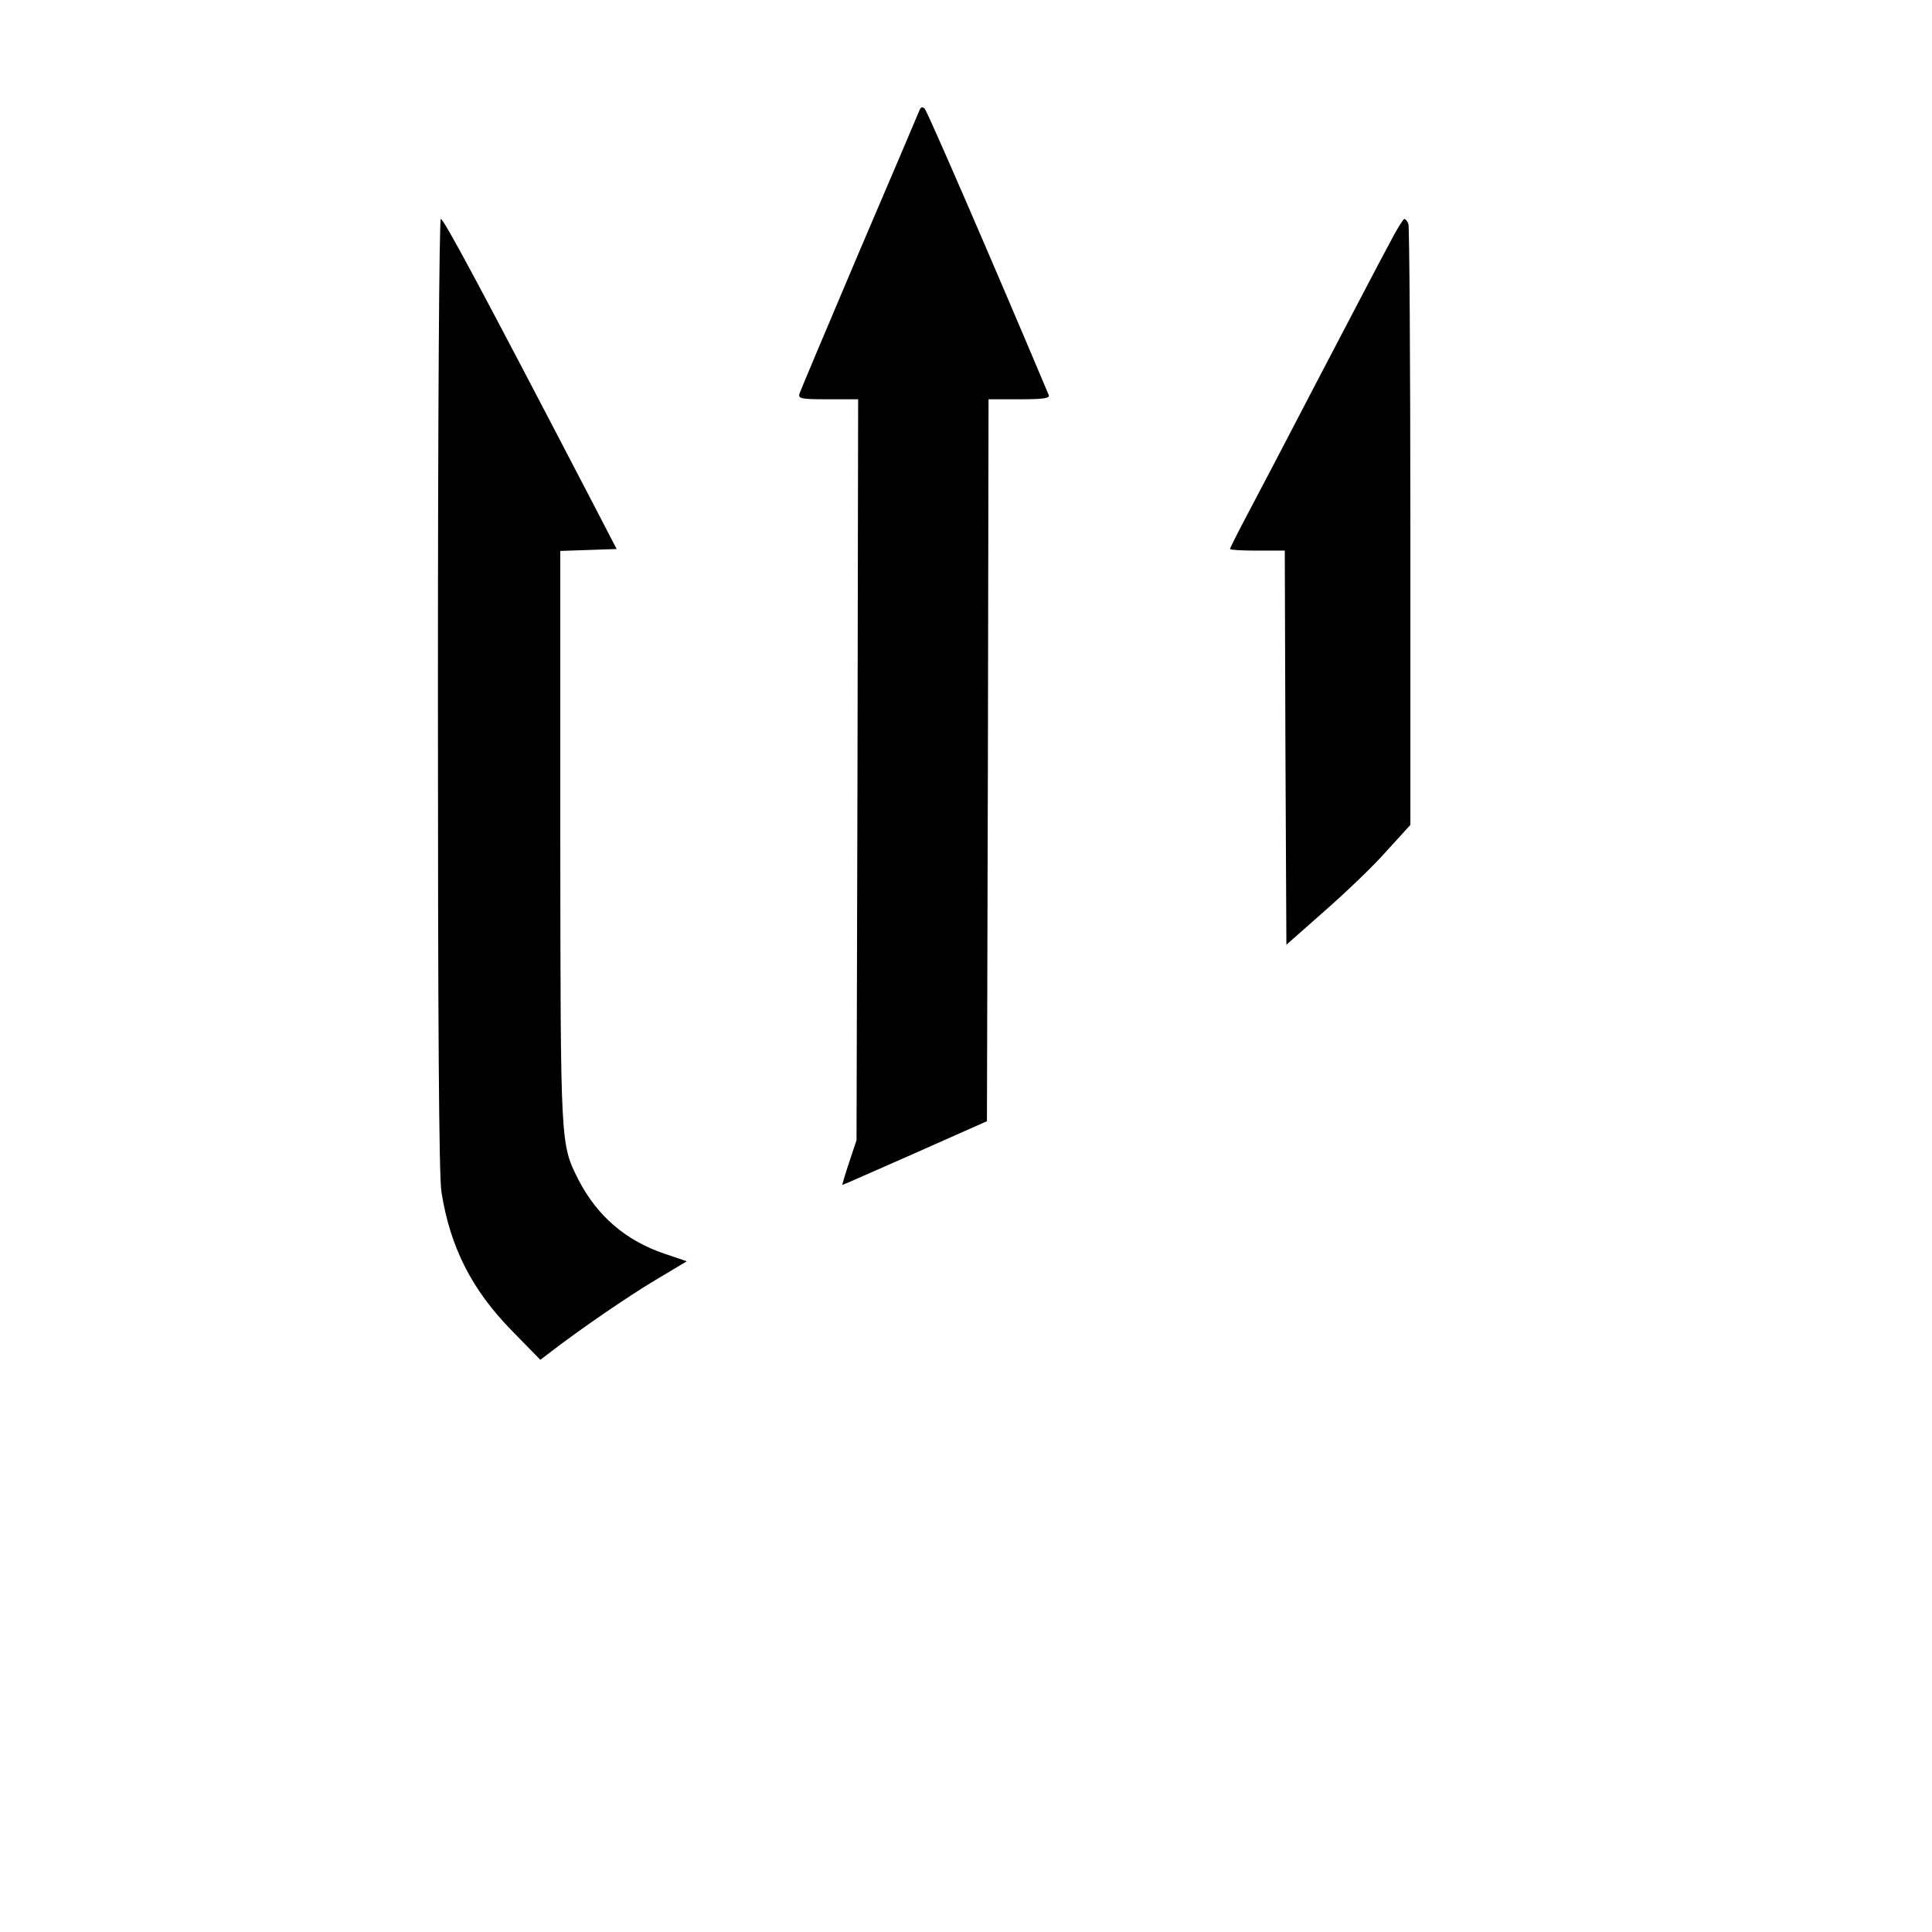
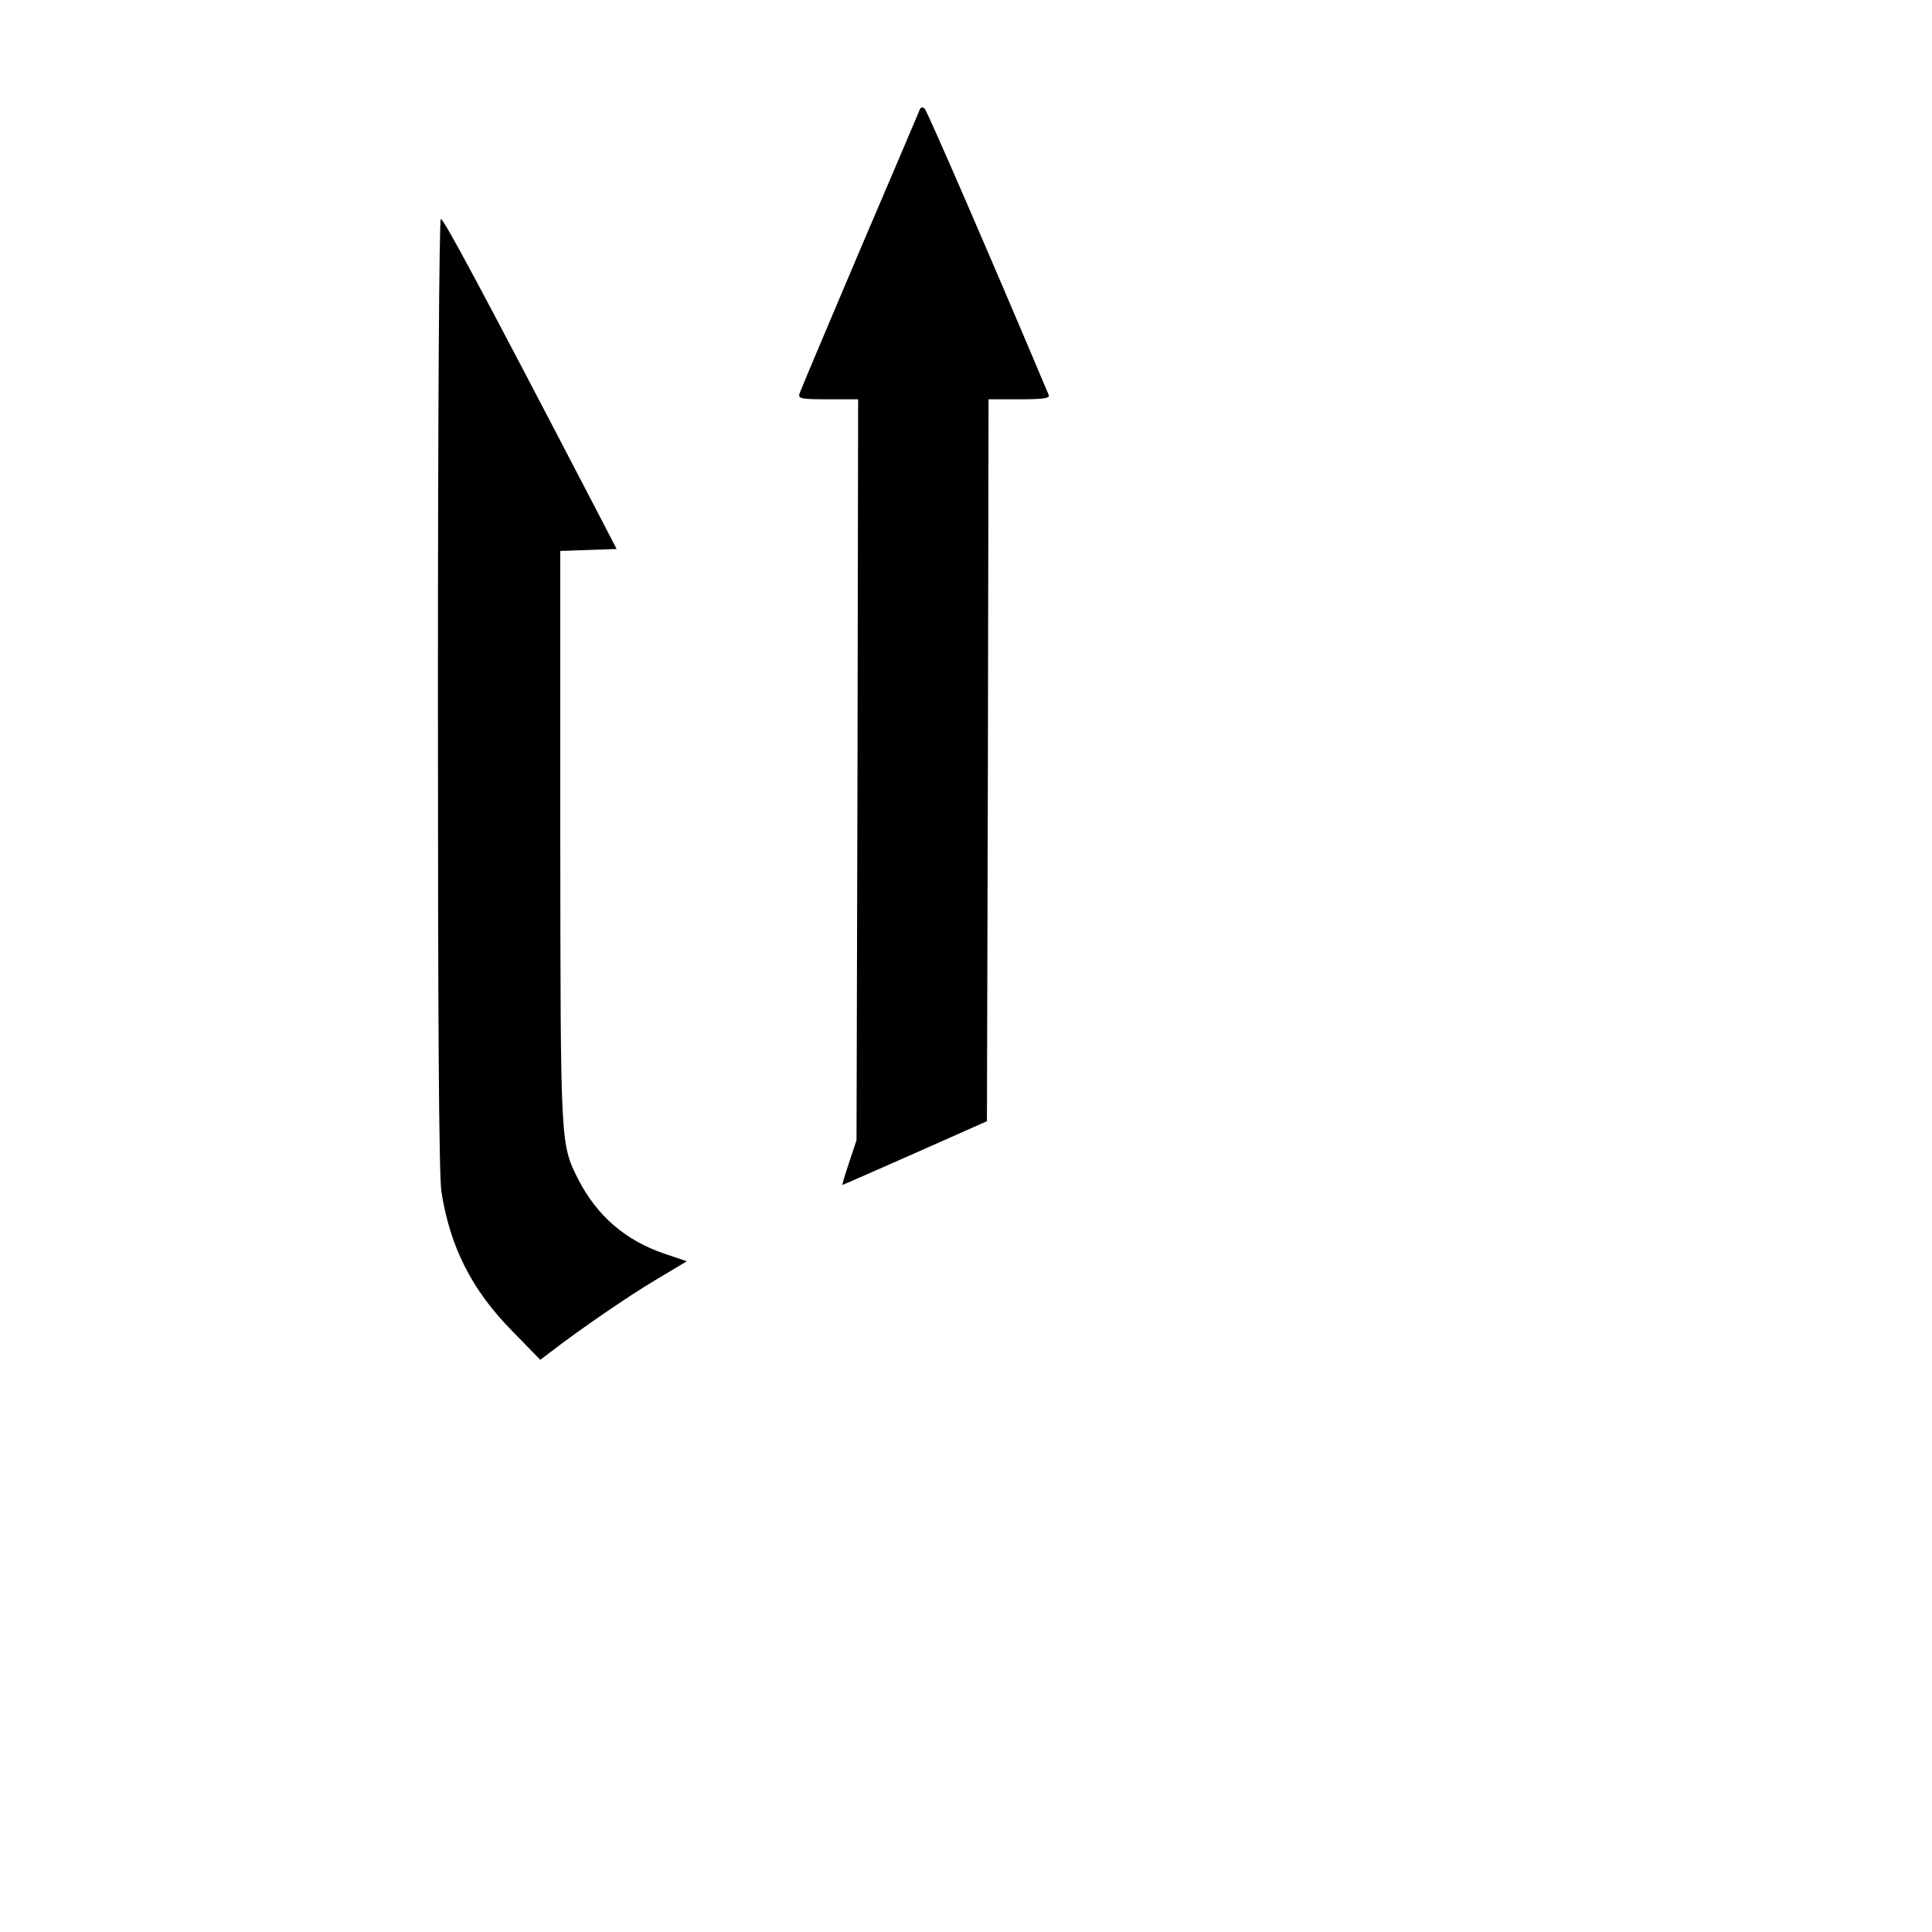
<svg xmlns="http://www.w3.org/2000/svg" version="1.0" width="600pt" height="600pt" viewBox="0 0 600 600" preserveAspectRatio="xMidYMid meet">
  <g transform="translate(0,600) scale(0.1,-0.1)" fill="#000000" stroke="none">
    <path d="M2854 5654 c-4 -10 -88 -208 -187 -439 -98 -231 -181 -428 -184 -437 -5 -16 4 -18 88 -18 l94 0 -2 -1150 -3 -1151 -23 -69 c-13 -39 -22 -70 -21 -70 2 0 103 45 226 99 l223 99 3 1121 2 1121 96 0 c73 0 95 3 91 13 -176 418 -377 881 -385 889 -8 8 -13 6 -18 -8z" />
    <path d="M1360 3844 c0 -1016 3 -1497 11 -1546 27 -171 94 -304 220 -432 l87 -89 29 22 c93 72 245 176 329 226 l97 58 -68 23 c-122 41 -211 118 -269 231 -56 112 -55 102 -56 1065 l0 887 88 3 87 3 -70 135 c-355 682 -467 890 -476 890 -5 0 -9 -587 -9 -1476z" />
-     <path d="M4314 5242 c-23 -42 -121 -230 -219 -417 -97 -187 -199 -381 -226 -432 -27 -51 -49 -95 -49 -98 0 -3 38 -5 85 -5 l85 0 2 -612 3 -612 120 106 c66 58 153 141 192 186 l73 80 0 925 c0 509 -3 932 -6 941 -3 9 -9 16 -13 16 -3 0 -25 -35 -47 -78z" />
  </g>
</svg>